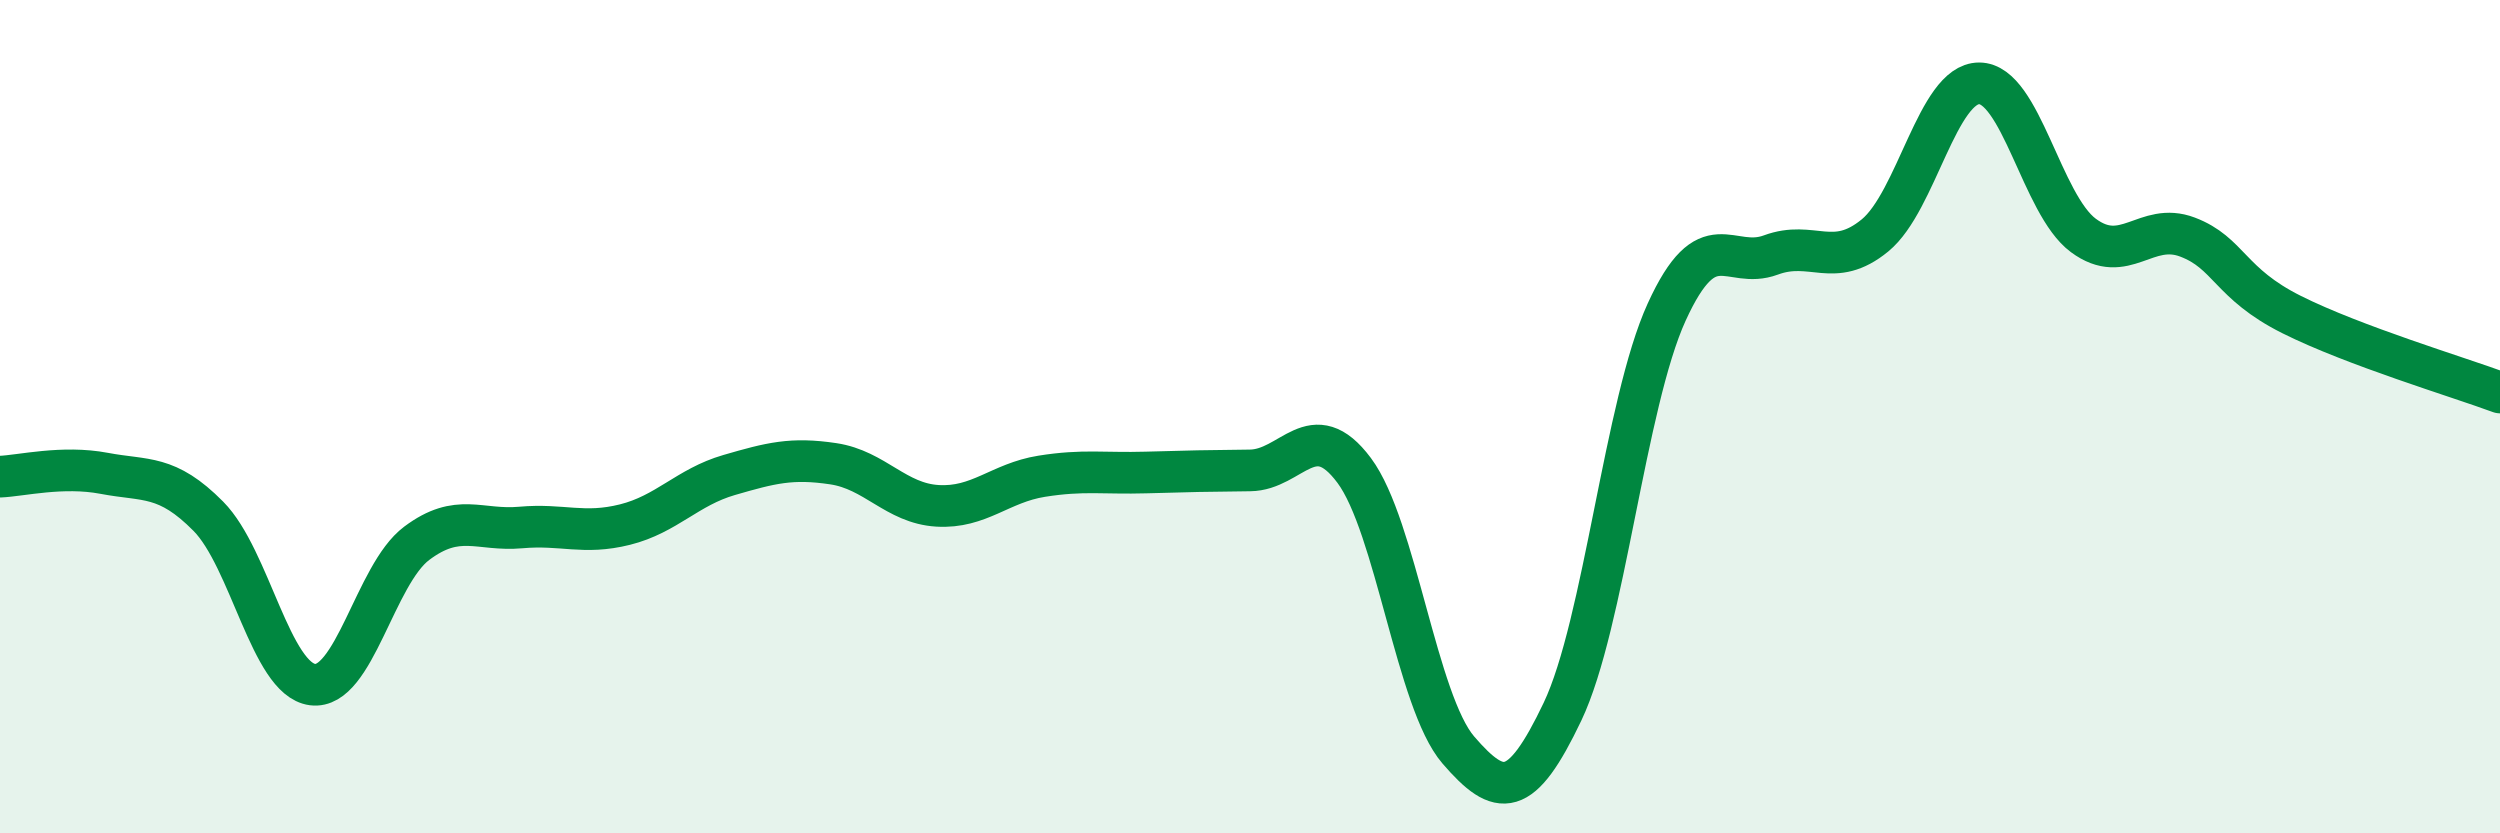
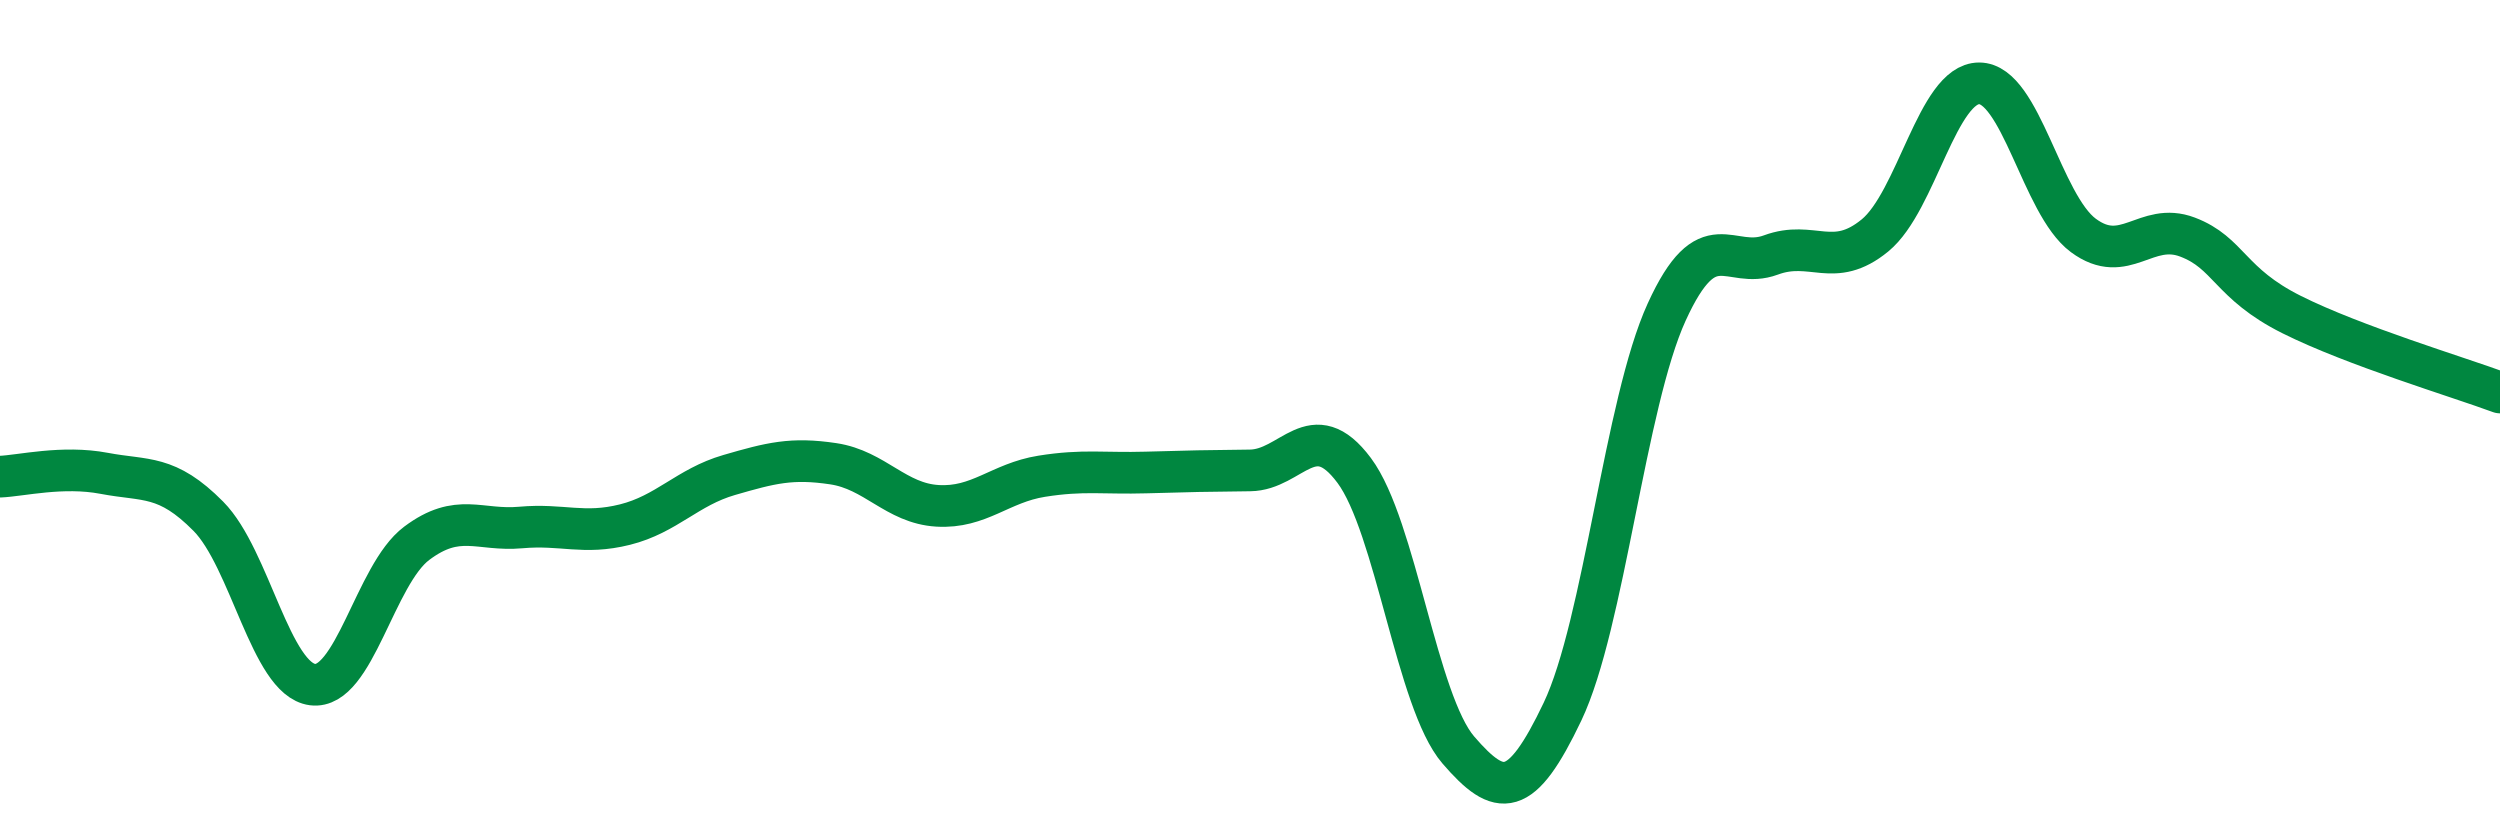
<svg xmlns="http://www.w3.org/2000/svg" width="60" height="20" viewBox="0 0 60 20">
-   <path d="M 0,11.44 C 0.5,11.42 1.5,11.17 2.5,11.36 C 3.5,11.55 4,11.38 5,12.39 C 6,13.4 6.5,16.3 7.5,16.43 C 8.5,16.56 9,13.79 10,13.04 C 11,12.29 11.5,12.75 12.5,12.66 C 13.5,12.57 14,12.84 15,12.59 C 16,12.34 16.5,11.69 17.5,11.4 C 18.5,11.11 19,10.98 20,11.13 C 21,11.28 21.5,12.08 22.5,12.14 C 23.5,12.2 24,11.59 25,11.43 C 26,11.27 26.5,11.37 27.5,11.34 C 28.5,11.31 29,11.3 30,11.29 C 31,11.28 31.5,9.95 32.5,11.29 C 33.5,12.63 34,16.84 35,18 C 36,19.16 36.5,19.18 37.5,17.08 C 38.5,14.98 39,9.68 40,7.49 C 41,5.3 41.5,6.49 42.5,6.12 C 43.5,5.75 44,6.47 45,5.65 C 46,4.83 46.5,2 47.5,2 C 48.5,2 49,4.91 50,5.65 C 51,6.39 51.5,5.31 52.5,5.69 C 53.5,6.07 53.5,6.8 55,7.55 C 56.5,8.3 59,9.05 60,9.42L60 20L0 20Z" fill="#008740" opacity="0.1" stroke-linecap="round" stroke-linejoin="round" />
  <path d="M 0,11.44 C 0.5,11.42 1.5,11.17 2.5,11.36 C 3.5,11.55 4,11.38 5,12.39 C 6,13.4 6.5,16.3 7.5,16.43 C 8.5,16.56 9,13.79 10,13.04 C 11,12.29 11.5,12.75 12.5,12.66 C 13.5,12.57 14,12.84 15,12.59 C 16,12.34 16.5,11.69 17.5,11.4 C 18.5,11.11 19,10.98 20,11.13 C 21,11.28 21.5,12.08 22.5,12.14 C 23.5,12.2 24,11.59 25,11.43 C 26,11.27 26.5,11.37 27.5,11.34 C 28.5,11.31 29,11.3 30,11.29 C 31,11.28 31.5,9.95 32.5,11.29 C 33.5,12.63 34,16.84 35,18 C 36,19.16 36.5,19.18 37.5,17.08 C 38.5,14.98 39,9.68 40,7.49 C 41,5.3 41.5,6.49 42.5,6.12 C 43.5,5.75 44,6.47 45,5.65 C 46,4.83 46.5,2 47.5,2 C 48.5,2 49,4.91 50,5.65 C 51,6.39 51.5,5.31 52.5,5.69 C 53.5,6.07 53.5,6.8 55,7.55 C 56.5,8.3 59,9.05 60,9.42" stroke="#008740" stroke-width="1" fill="none" stroke-linecap="round" stroke-linejoin="round" />
</svg>